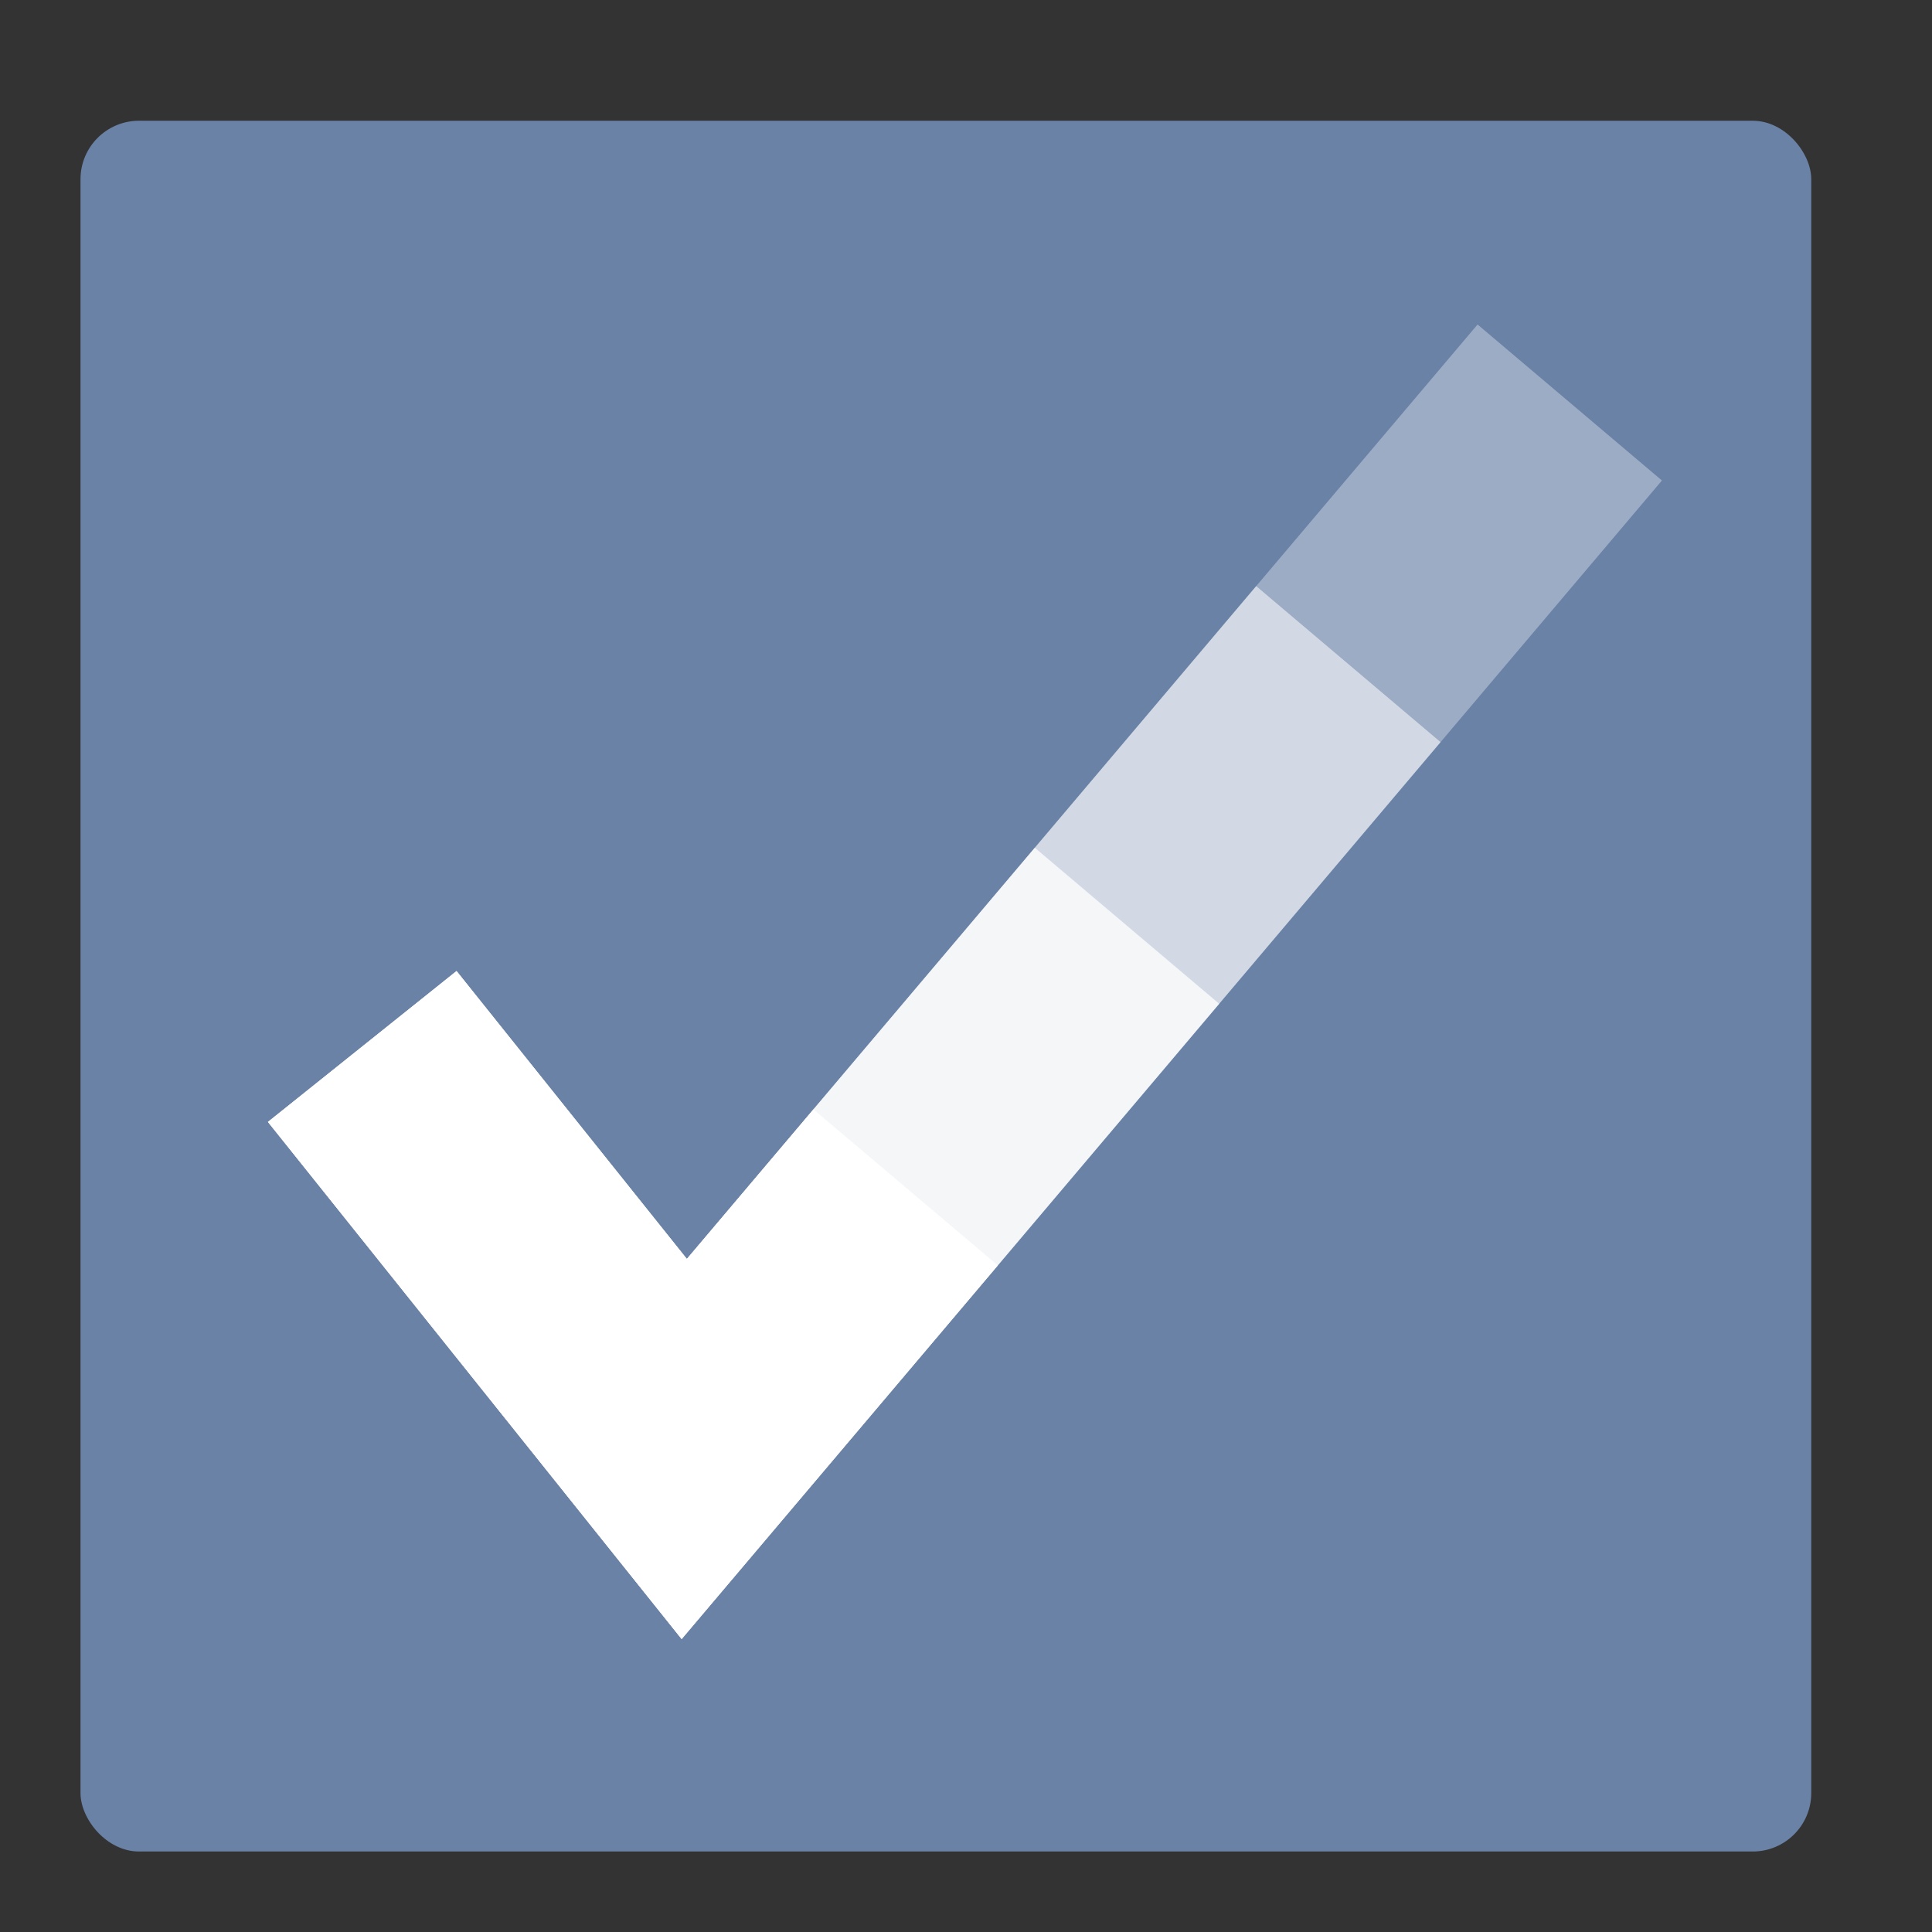
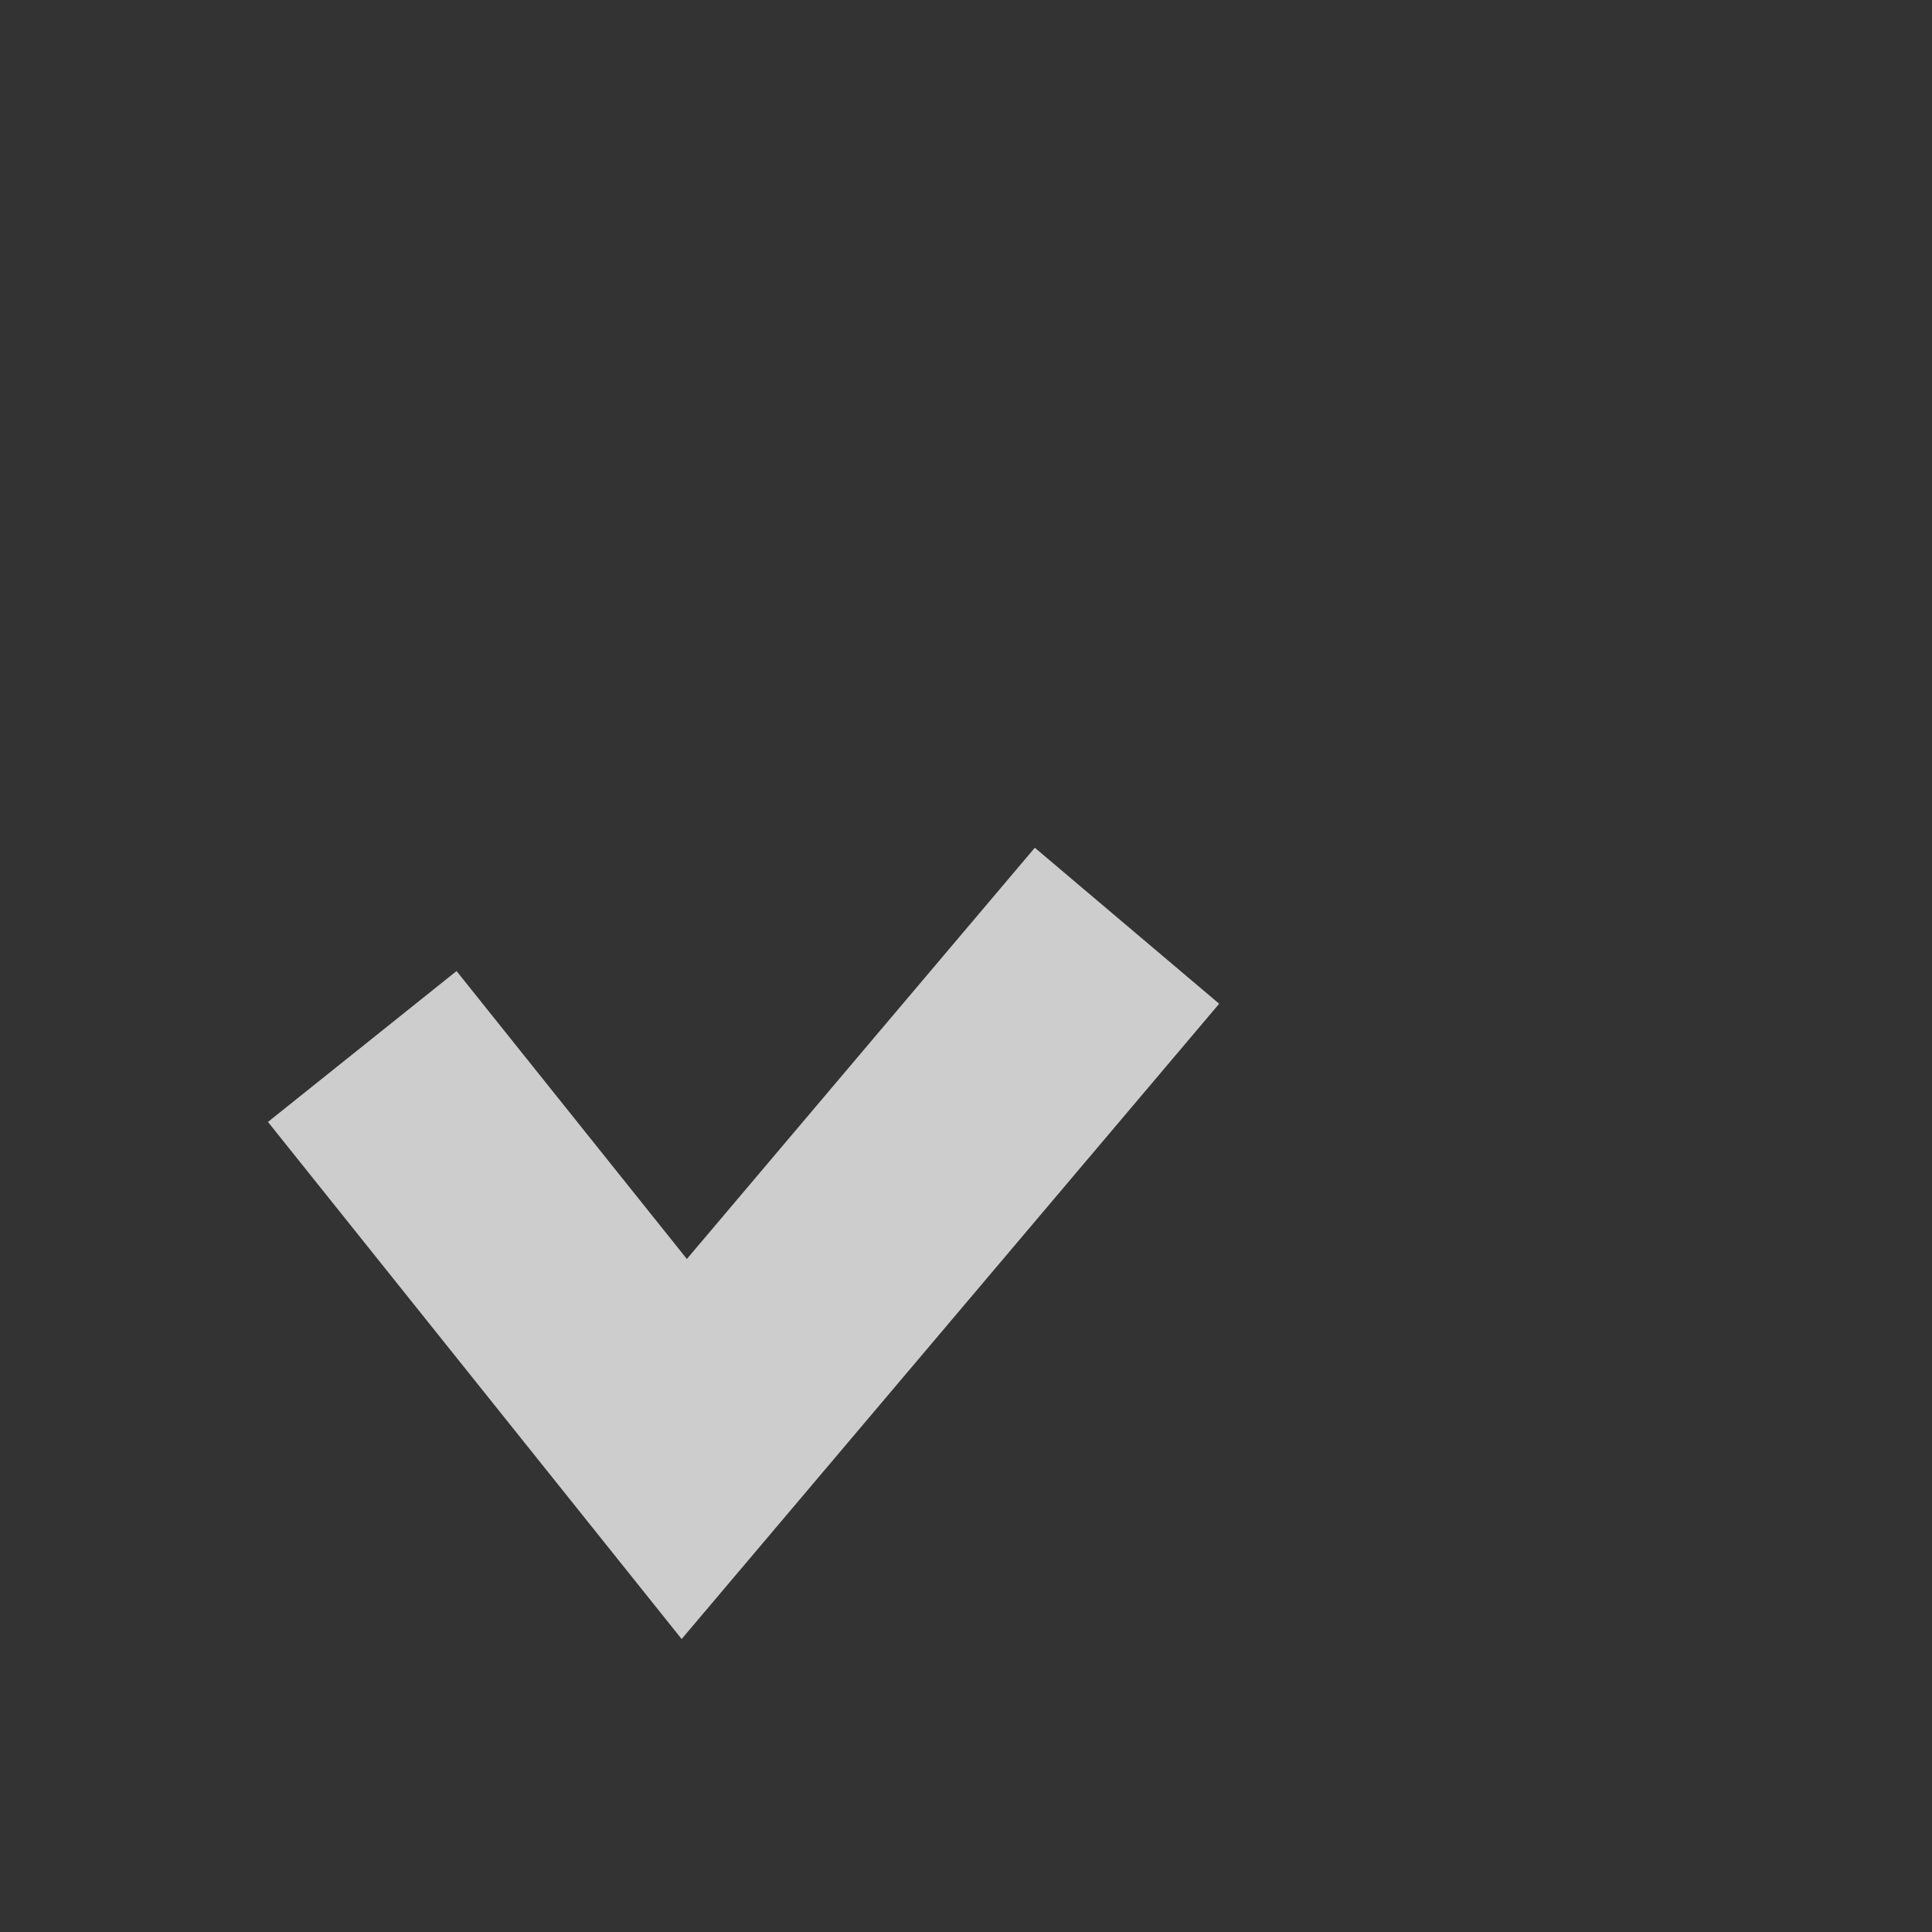
<svg xmlns="http://www.w3.org/2000/svg" xmlns:ns1="http://sodipodi.sourceforge.net/DTD/sodipodi-0.dtd" xmlns:ns2="http://www.inkscape.org/namespaces/inkscape" height="48" width="48" version="1.1" id="svg14" ns1:docname="opentodolist.svg" ns2:version="0.92.4 5da689c313, 2019-01-14">
  <rect width="100%" height="100%" fill="#333333" stroke="none" />
  <defs id="defs18" />
  <ns1:namedview pagecolor="#ffffff" bordercolor="#666666" borderopacity="1" objecttolerance="10" gridtolerance="10" guidetolerance="10" ns2:pageopacity="0" ns2:pageshadow="2" ns2:window-width="802" ns2:window-height="480" id="namedview16" showgrid="false" ns2:zoom="4.9166667" ns2:cx="24" ns2:cy="24" ns2:window-x="0" ns2:window-y="31" ns2:window-maximized="0" ns2:current-layer="svg14" />
-   <rect fill="#7296cd" height="43" ry="1.453" width="43" x="2" y="3" id="rect2" style="fill:#6a82a6;fill-opacity:1" />
  <g fill="none" stroke="#fff" stroke-width="6" id="g12">
-     <path d="m9 26 8 10 5.5-6.5 5.5-6.5 5.5-6.5 5.5-6.5" stroke-opacity=".337" id="path4" />
-     <path d="m9 26 8 10 5.5-6.5 5.5-6.5 5.5-6.5" stroke-opacity=".544" id="path6" />
    <path d="m9 26 8 10 5.5-6.5 5.5-6.5" stroke-opacity=".751" id="path8" />
-     <path d="m9 26 8 10 5.5-6.5" id="path10" />
  </g>
</svg>